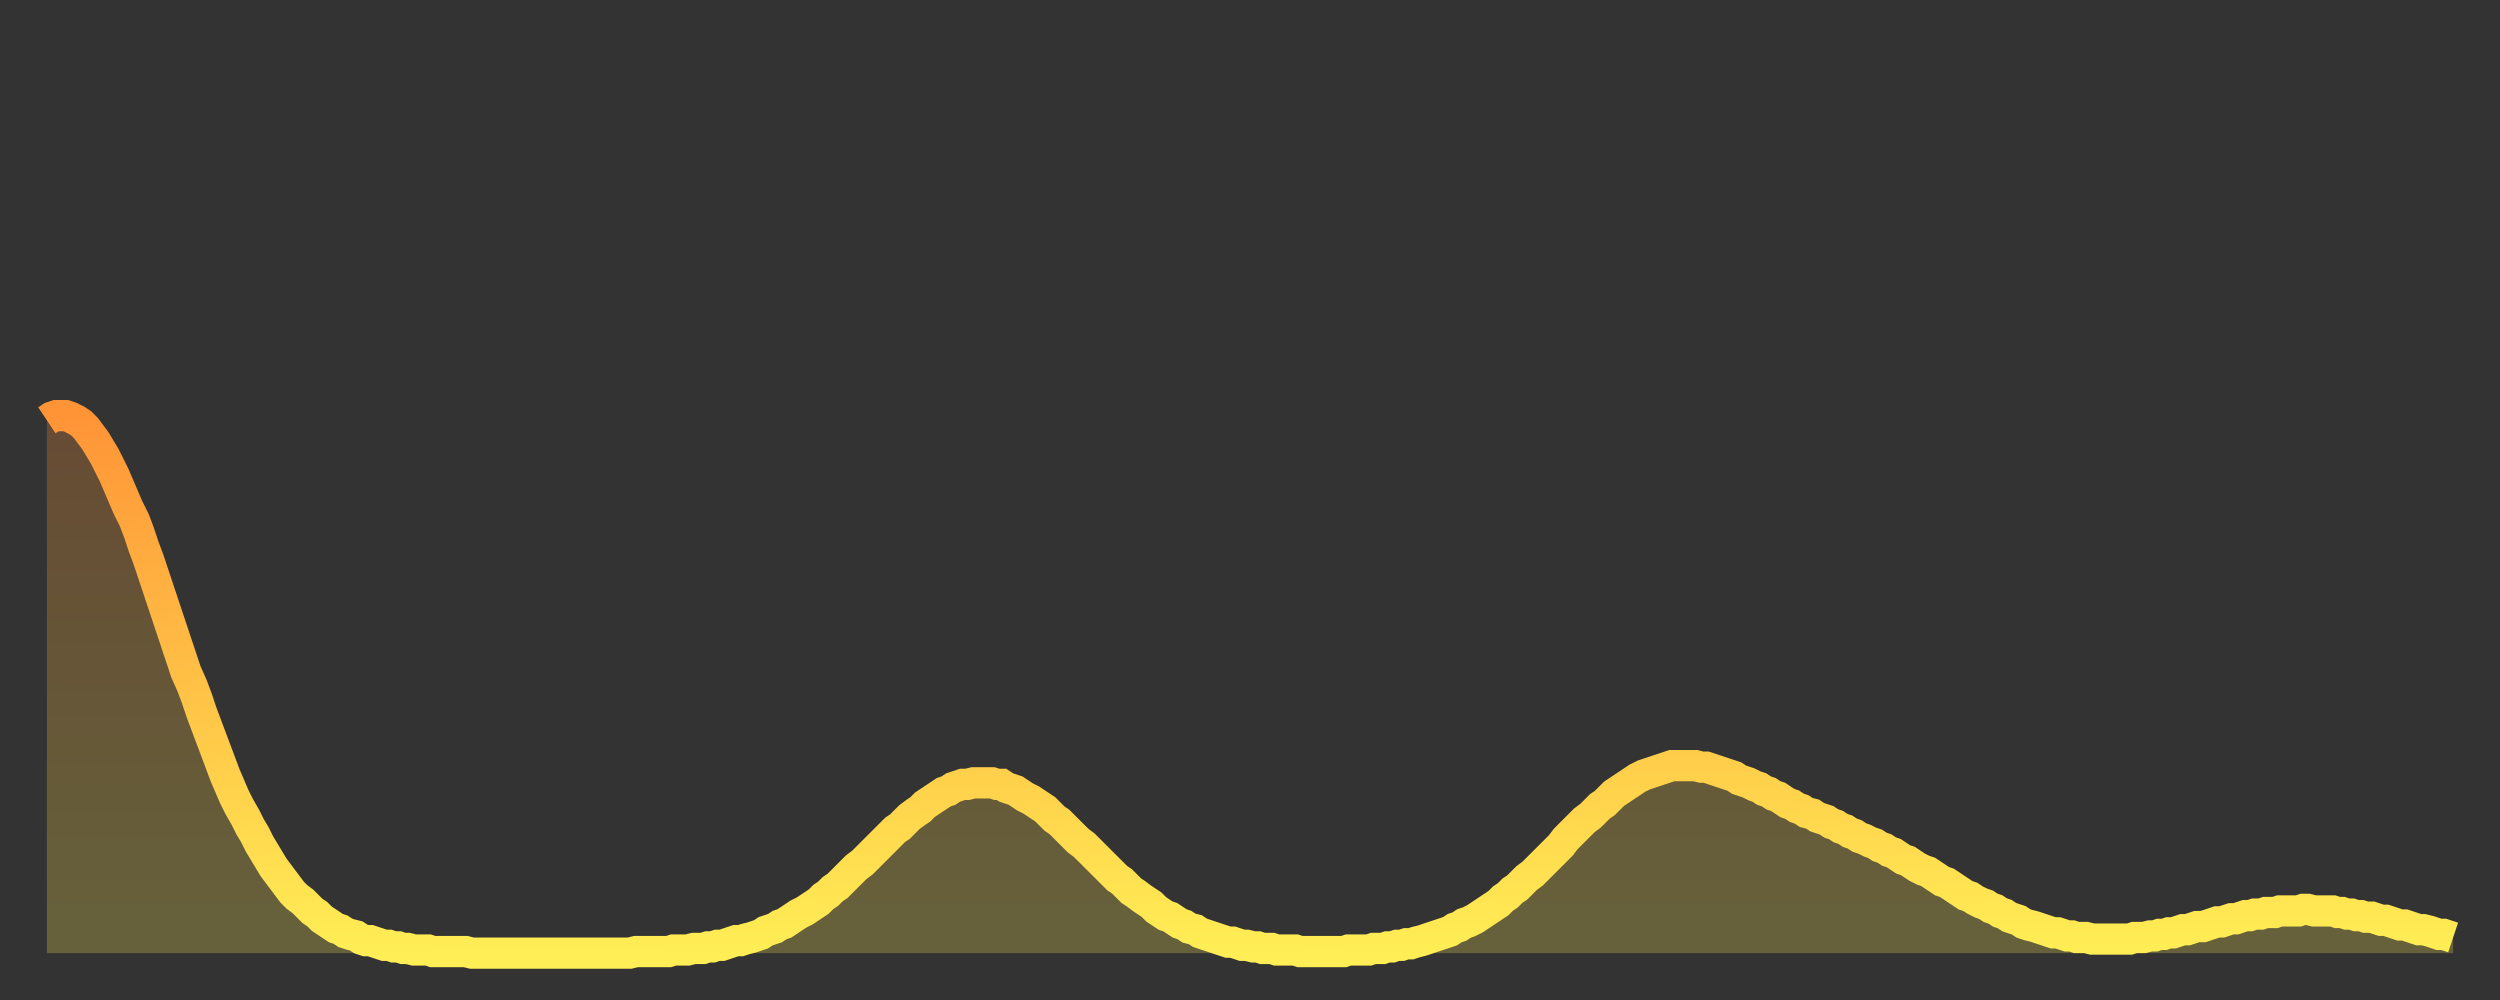
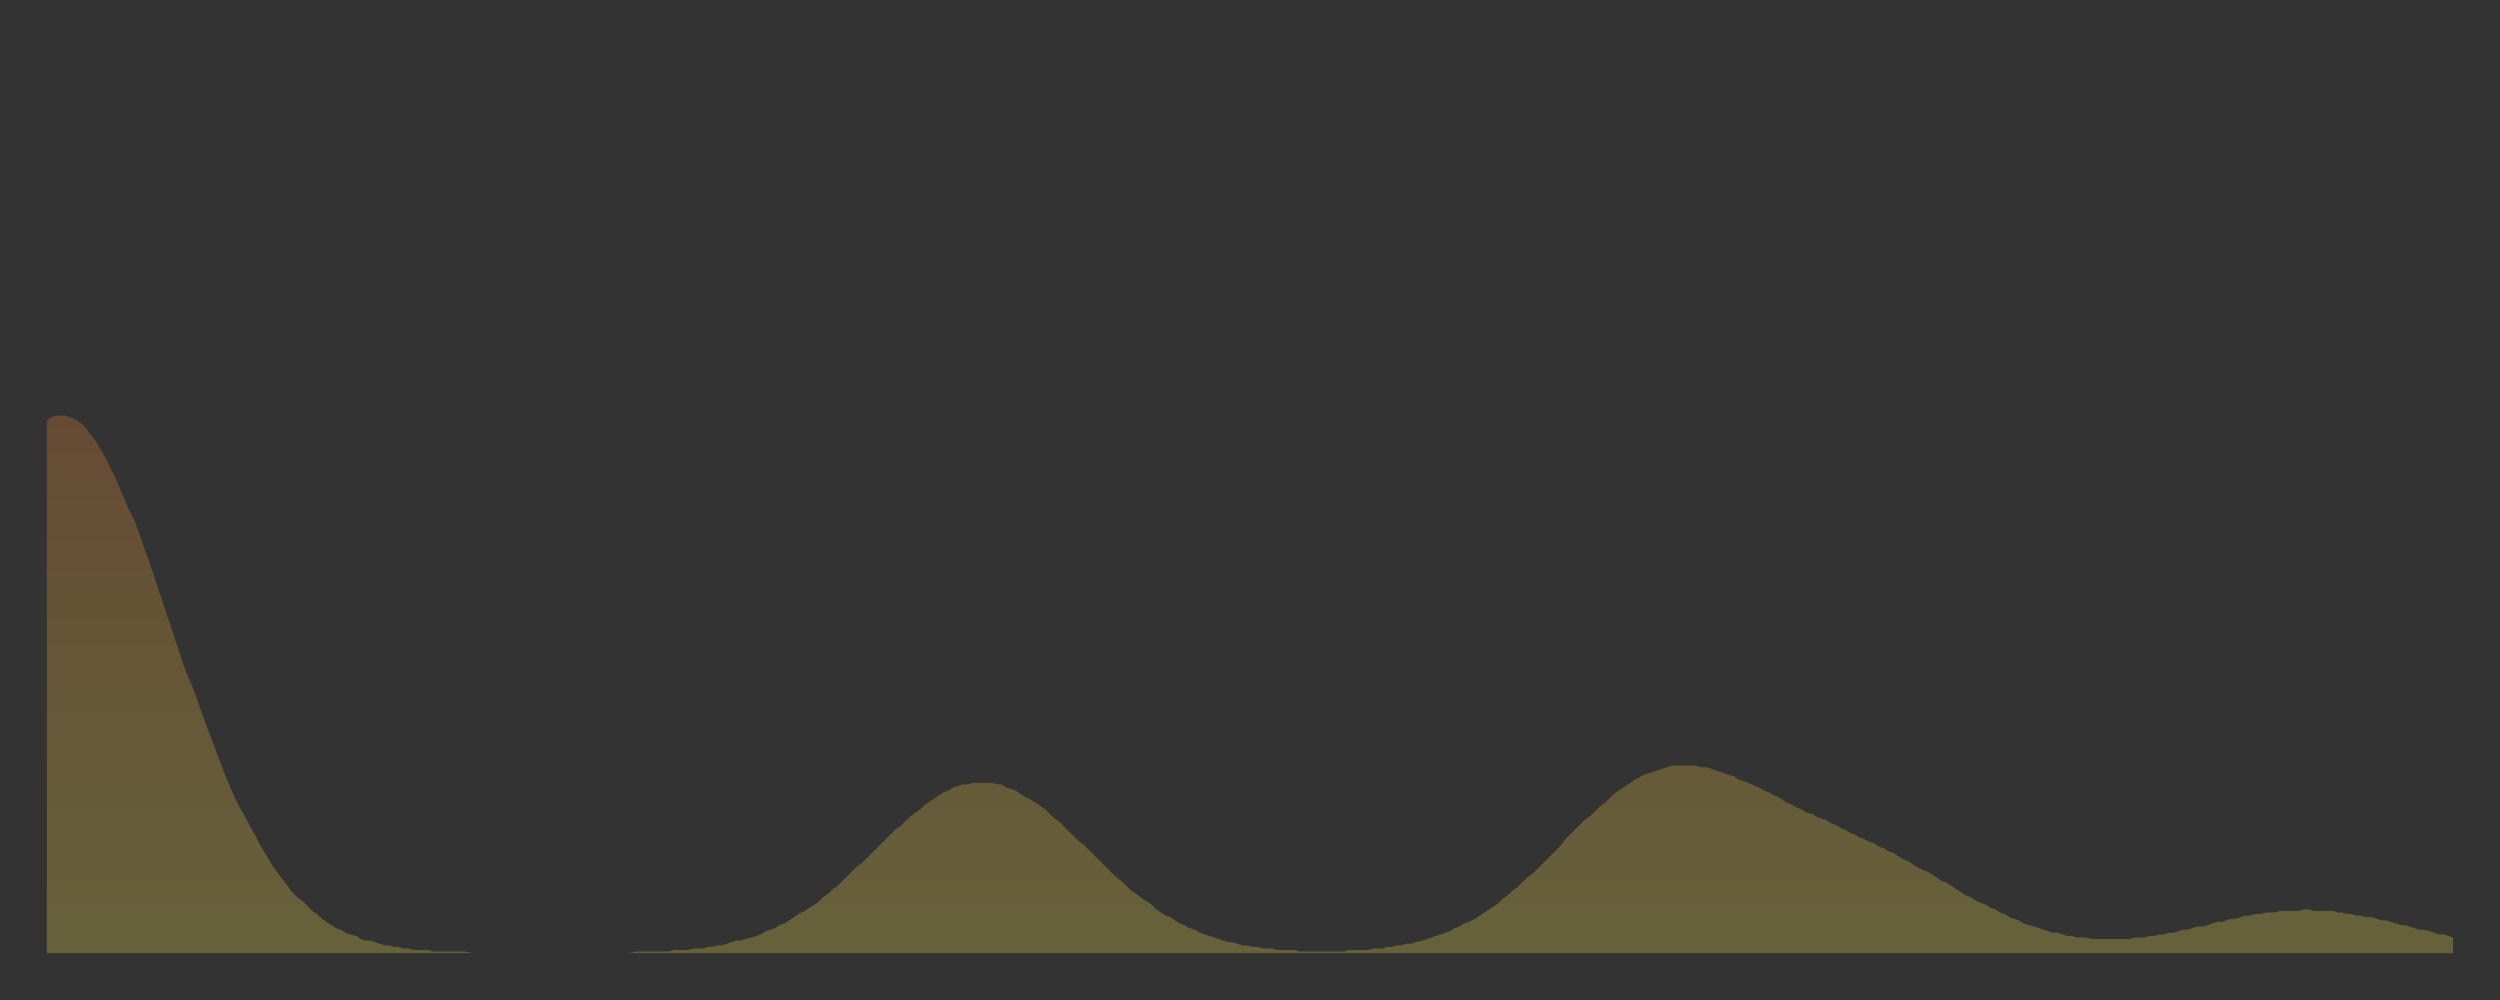
<svg xmlns="http://www.w3.org/2000/svg" baseProfile="full" height="64" version="1.1" width="160">
  <rect width="100%" height="100%" fill="#333333" stroke="none" />
  <defs>
    <linearGradient id="id2720118" x1="0" x2="0" y1="0" y2="1">
      <stop offset="0%" stop-color="#ff9437" />
      <stop offset="50%" stop-color="#ffc146" />
      <stop offset="100%" stop-color="#ffee55" />
    </linearGradient>
  </defs>
  <g transform="translate(3,3)">
    <g>
-       <path d="M 0.0 23.9 0.3 23.7 0.6 23.6 0.9 23.6 1.2 23.6 1.5 23.7 1.9 23.9 2.2 24.1 2.5 24.4 2.8 24.8 3.1 25.2 3.4 25.7 3.7 26.2 4.0 26.8 4.3 27.4 4.6 28.1 4.9 28.8 5.2 29.5 5.6 30.3 5.9 31.1 6.2 32.0 6.5 32.8 6.8 33.7 7.1 34.6 7.4 35.5 7.7 36.4 8.0 37.3 8.3 38.2 8.6 39.1 8.9 40.0 9.3 40.9 9.6 41.7 9.9 42.6 10.2 43.4 10.5 44.2 10.8 45.0 11.1 45.8 11.4 46.6 11.7 47.3 12.0 48.0 12.3 48.6 12.7 49.3 13.0 49.9 13.3 50.4 13.6 51.0 13.9 51.5 14.2 52.0 14.5 52.5 14.8 52.9 15.1 53.3 15.4 53.7 15.7 54.1 16.0 54.4 16.4 54.7 16.7 55.0 17.0 55.3 17.3 55.5 17.6 55.8 17.9 56.0 18.2 56.2 18.5 56.4 18.8 56.5 19.1 56.7 19.4 56.8 19.8 56.9 20.1 57.1 20.4 57.2 20.7 57.2 21.0 57.3 21.3 57.4 21.6 57.5 21.9 57.5 22.2 57.6 22.5 57.6 22.8 57.7 23.1 57.7 23.5 57.8 23.8 57.8 24.1 57.8 24.4 57.8 24.7 57.9 25.0 57.9 25.3 57.9 25.6 57.9 25.9 57.9 26.2 57.9 26.5 57.9 26.8 57.9 27.2 58.0 27.5 58.0 27.8 58.0 28.1 58.0 28.4 58.0 28.7 58.0 29.0 58.0 29.3 58.0 29.6 58.0 29.9 58.0 30.2 58.0 30.6 58.0 30.9 58.0 31.2 58.0 31.5 58.0 31.8 58.0 32.1 58.0 32.4 58.0 32.7 58.0 33.0 58.0 33.3 58.0 33.6 58.0 33.9 58.0 34.3 58.0 34.6 58.0 34.9 58.0 35.2 58.0 35.5 58.0 35.8 58.0 36.1 58.0 36.4 58.0 36.7 58.0 37.0 58.0 37.3 58.0 37.7 57.9 38.0 57.9 38.3 57.9 38.6 57.9 38.9 57.9 39.2 57.9 39.5 57.9 39.8 57.9 40.1 57.8 40.4 57.8 40.7 57.8 41.0 57.8 41.4 57.7 41.7 57.7 42.0 57.7 42.3 57.6 42.6 57.6 42.9 57.5 43.2 57.5 43.5 57.4 43.8 57.3 44.1 57.2 44.4 57.2 44.7 57.1 45.1 57.0 45.4 56.9 45.7 56.8 46.0 56.6 46.3 56.5 46.6 56.4 46.9 56.2 47.2 56.1 47.5 55.9 47.8 55.7 48.1 55.5 48.5 55.3 48.8 55.1 49.1 54.9 49.4 54.7 49.7 54.4 50.0 54.2 50.3 53.9 50.6 53.7 50.9 53.4 51.2 53.1 51.5 52.8 51.8 52.5 52.2 52.2 52.5 51.9 52.8 51.6 53.1 51.3 53.4 51.0 53.7 50.7 54.0 50.4 54.3 50.1 54.6 49.9 54.9 49.6 55.2 49.3 55.6 49.0 55.9 48.8 56.2 48.5 56.5 48.3 56.8 48.1 57.1 47.9 57.4 47.7 57.7 47.6 58.0 47.4 58.3 47.3 58.6 47.2 58.9 47.2 59.3 47.1 59.6 47.1 59.9 47.1 60.2 47.1 60.5 47.1 60.8 47.2 61.1 47.2 61.4 47.4 61.7 47.5 62.0 47.6 62.3 47.8 62.6 48.0 63.0 48.2 63.3 48.4 63.6 48.6 63.9 48.8 64.2 49.1 64.5 49.4 64.8 49.6 65.1 49.9 65.4 50.2 65.7 50.5 66.0 50.8 66.4 51.1 66.7 51.4 67.0 51.7 67.3 52.0 67.6 52.3 67.9 52.6 68.2 52.9 68.5 53.2 68.8 53.4 69.1 53.7 69.4 54.0 69.7 54.2 70.1 54.5 70.4 54.7 70.7 54.9 71.0 55.2 71.3 55.4 71.6 55.6 71.9 55.7 72.2 55.9 72.5 56.1 72.8 56.2 73.1 56.4 73.5 56.5 73.8 56.7 74.1 56.8 74.4 56.9 74.7 57.0 75.0 57.1 75.3 57.2 75.6 57.3 75.9 57.3 76.2 57.4 76.5 57.5 76.8 57.5 77.2 57.6 77.5 57.6 77.8 57.7 78.1 57.7 78.4 57.7 78.7 57.8 79.0 57.8 79.3 57.8 79.6 57.8 79.9 57.8 80.2 57.9 80.5 57.9 80.9 57.9 81.2 57.9 81.5 57.9 81.8 57.9 82.1 57.9 82.4 57.9 82.7 57.9 83.0 57.9 83.3 57.8 83.6 57.8 83.9 57.8 84.3 57.8 84.6 57.8 84.9 57.7 85.2 57.7 85.5 57.7 85.8 57.6 86.1 57.6 86.4 57.5 86.7 57.5 87.0 57.4 87.3 57.4 87.6 57.3 88.0 57.2 88.3 57.1 88.6 57.0 88.9 56.9 89.2 56.8 89.5 56.7 89.8 56.6 90.1 56.4 90.4 56.3 90.7 56.1 91.0 56.0 91.4 55.8 91.7 55.6 92.0 55.4 92.3 55.2 92.6 55.0 92.9 54.8 93.2 54.5 93.5 54.3 93.8 54.0 94.1 53.8 94.4 53.5 94.7 53.2 95.1 52.9 95.4 52.6 95.7 52.3 96.0 52.0 96.3 51.7 96.6 51.4 96.9 51.1 97.2 50.7 97.5 50.4 97.8 50.1 98.1 49.8 98.4 49.5 98.8 49.2 99.1 48.9 99.4 48.6 99.7 48.4 100.0 48.1 100.3 47.8 100.6 47.6 100.9 47.4 101.2 47.2 101.5 47.0 101.8 46.8 102.2 46.6 102.5 46.5 102.8 46.4 103.1 46.3 103.4 46.2 103.7 46.1 104.0 46.0 104.3 46.0 104.6 46.0 104.9 46.0 105.2 46.0 105.5 46.0 105.9 46.1 106.2 46.1 106.5 46.2 106.8 46.3 107.1 46.4 107.4 46.5 107.7 46.6 108.0 46.7 108.3 46.9 108.6 47.0 108.9 47.1 109.3 47.3 109.6 47.4 109.9 47.6 110.2 47.7 110.5 47.9 110.8 48.0 111.1 48.2 111.4 48.4 111.7 48.5 112.0 48.7 112.3 48.8 112.6 49.0 113.0 49.1 113.3 49.3 113.6 49.4 113.9 49.5 114.2 49.7 114.5 49.8 114.8 50.0 115.1 50.1 115.4 50.3 115.7 50.4 116.0 50.6 116.3 50.7 116.7 50.9 117.0 51.0 117.3 51.2 117.6 51.3 117.9 51.5 118.2 51.6 118.5 51.8 118.8 52.0 119.1 52.1 119.4 52.3 119.7 52.5 120.1 52.7 120.4 52.8 120.7 53.0 121.0 53.2 121.3 53.4 121.6 53.5 121.9 53.7 122.2 53.9 122.5 54.1 122.8 54.3 123.1 54.4 123.4 54.6 123.8 54.8 124.1 54.9 124.4 55.1 124.7 55.2 125.0 55.4 125.3 55.5 125.6 55.7 125.9 55.8 126.2 55.9 126.5 56.1 126.8 56.2 127.2 56.3 127.5 56.4 127.8 56.5 128.1 56.6 128.4 56.7 128.7 56.7 129.0 56.8 129.3 56.9 129.6 56.9 129.9 57.0 130.2 57.0 130.5 57.0 130.9 57.1 131.2 57.1 131.5 57.1 131.8 57.1 132.1 57.1 132.4 57.1 132.7 57.1 133.0 57.1 133.3 57.1 133.6 57.0 133.9 57.0 134.2 57.0 134.6 56.9 134.9 56.9 135.2 56.8 135.5 56.8 135.8 56.7 136.1 56.7 136.4 56.6 136.7 56.5 137.0 56.5 137.3 56.4 137.6 56.3 138.0 56.3 138.3 56.2 138.6 56.1 138.9 56.0 139.2 56.0 139.5 55.9 139.8 55.8 140.1 55.8 140.4 55.7 140.7 55.6 141.0 55.6 141.3 55.5 141.7 55.5 142.0 55.4 142.3 55.4 142.6 55.4 142.9 55.3 143.2 55.3 143.5 55.3 143.8 55.3 144.1 55.3 144.4 55.2 144.7 55.2 145.1 55.3 145.4 55.3 145.7 55.3 146.0 55.3 146.3 55.3 146.6 55.4 146.9 55.4 147.2 55.5 147.5 55.5 147.8 55.6 148.1 55.6 148.4 55.7 148.8 55.7 149.1 55.8 149.4 55.9 149.7 55.9 150.0 56.0 150.3 56.1 150.6 56.2 150.9 56.2 151.2 56.3 151.5 56.4 151.8 56.5 152.1 56.5 152.5 56.6 152.8 56.7 153.1 56.8 153.4 56.8 153.7 56.9 154.0 57.0" fill="none" id="graph-curve" opacity="1" stroke="url(#id2720118)" stroke-width="2" />
      <path d="M 0 58 L 0.0 23.9 0.3 23.7 0.6 23.6 0.9 23.6 1.2 23.6 1.5 23.7 1.9 23.9 2.2 24.1 2.5 24.4 2.8 24.8 3.1 25.2 3.4 25.7 3.7 26.2 4.0 26.8 4.3 27.4 4.6 28.1 4.9 28.8 5.2 29.5 5.6 30.3 5.9 31.1 6.2 32.0 6.5 32.8 6.8 33.7 7.1 34.6 7.4 35.5 7.7 36.4 8.0 37.3 8.3 38.2 8.6 39.1 8.9 40.0 9.3 40.9 9.6 41.7 9.9 42.6 10.2 43.4 10.5 44.2 10.8 45.0 11.1 45.8 11.4 46.6 11.7 47.3 12.0 48.0 12.3 48.6 12.7 49.3 13.0 49.9 13.3 50.4 13.6 51.0 13.9 51.5 14.2 52.0 14.5 52.5 14.8 52.9 15.1 53.3 15.4 53.7 15.7 54.1 16.0 54.4 16.4 54.7 16.7 55.0 17.0 55.3 17.3 55.5 17.6 55.8 17.9 56.0 18.2 56.2 18.5 56.4 18.8 56.5 19.1 56.7 19.4 56.8 19.8 56.9 20.1 57.1 20.4 57.2 20.7 57.2 21.0 57.3 21.3 57.4 21.6 57.5 21.9 57.5 22.2 57.6 22.5 57.6 22.8 57.7 23.1 57.7 23.5 57.8 23.8 57.8 24.1 57.8 24.4 57.8 24.7 57.9 25.0 57.9 25.3 57.9 25.6 57.9 25.9 57.9 26.2 57.9 26.5 57.9 26.8 57.9 27.2 58.0 27.5 58.0 27.8 58.0 28.1 58.0 28.4 58.0 28.7 58.0 29.0 58.0 29.3 58.0 29.6 58.0 29.9 58.0 30.2 58.0 30.6 58.0 30.9 58.0 31.2 58.0 31.5 58.0 31.8 58.0 32.1 58.0 32.4 58.0 32.7 58.0 33.0 58.0 33.3 58.0 33.6 58.0 33.9 58.0 34.3 58.0 34.6 58.0 34.9 58.0 35.2 58.0 35.5 58.0 35.8 58.0 36.1 58.0 36.4 58.0 36.7 58.0 37.0 58.0 37.3 58.0 37.7 57.9 38.0 57.9 38.3 57.9 38.6 57.9 38.9 57.9 39.2 57.9 39.5 57.9 39.8 57.9 40.1 57.8 40.4 57.8 40.7 57.8 41.0 57.8 41.4 57.7 41.7 57.7 42.0 57.7 42.3 57.6 42.6 57.6 42.9 57.5 43.2 57.5 43.5 57.4 43.8 57.3 44.1 57.2 44.4 57.2 44.7 57.1 45.1 57.0 45.4 56.9 45.7 56.8 46.0 56.6 46.3 56.5 46.6 56.4 46.9 56.2 47.2 56.1 47.5 55.9 47.8 55.7 48.1 55.5 48.5 55.3 48.8 55.1 49.1 54.9 49.4 54.7 49.7 54.4 50.0 54.2 50.3 53.9 50.6 53.7 50.9 53.4 51.2 53.1 51.5 52.8 51.8 52.5 52.2 52.2 52.5 51.9 52.8 51.6 53.1 51.3 53.4 51.0 53.7 50.7 54.0 50.4 54.3 50.1 54.6 49.9 54.9 49.6 55.2 49.3 55.6 49.0 55.9 48.8 56.2 48.5 56.5 48.3 56.8 48.1 57.1 47.9 57.4 47.7 57.7 47.6 58.0 47.4 58.3 47.3 58.6 47.2 58.9 47.2 59.3 47.1 59.6 47.1 59.9 47.1 60.2 47.1 60.5 47.1 60.8 47.2 61.1 47.2 61.4 47.4 61.7 47.5 62.0 47.6 62.3 47.8 62.6 48.0 63.0 48.2 63.3 48.4 63.6 48.6 63.9 48.8 64.2 49.1 64.5 49.4 64.8 49.6 65.1 49.9 65.4 50.2 65.7 50.5 66.0 50.8 66.4 51.1 66.7 51.4 67.0 51.7 67.3 52.0 67.6 52.3 67.9 52.6 68.2 52.9 68.5 53.2 68.8 53.4 69.1 53.7 69.4 54.0 69.7 54.2 70.1 54.5 70.4 54.7 70.7 54.9 71.0 55.2 71.3 55.4 71.6 55.6 71.9 55.7 72.2 55.9 72.5 56.1 72.8 56.2 73.1 56.4 73.5 56.5 73.8 56.7 74.1 56.8 74.4 56.9 74.7 57.0 75.0 57.1 75.3 57.2 75.6 57.3 75.9 57.3 76.2 57.4 76.5 57.5 76.8 57.5 77.2 57.6 77.5 57.6 77.8 57.7 78.1 57.7 78.4 57.7 78.7 57.8 79.0 57.8 79.3 57.8 79.6 57.8 79.9 57.8 80.2 57.9 80.5 57.9 80.9 57.9 81.2 57.9 81.5 57.9 81.8 57.9 82.1 57.9 82.4 57.9 82.7 57.9 83.0 57.9 83.3 57.8 83.6 57.8 83.9 57.8 84.3 57.8 84.6 57.8 84.9 57.7 85.2 57.7 85.5 57.7 85.8 57.6 86.1 57.6 86.4 57.5 86.7 57.5 87.0 57.4 87.3 57.4 87.6 57.3 88.0 57.2 88.3 57.1 88.6 57.0 88.9 56.9 89.2 56.8 89.5 56.7 89.8 56.6 90.1 56.4 90.4 56.3 90.7 56.1 91.0 56.0 91.4 55.8 91.7 55.6 92.0 55.4 92.3 55.2 92.6 55.0 92.9 54.8 93.2 54.5 93.5 54.3 93.8 54.0 94.1 53.8 94.4 53.5 94.7 53.2 95.1 52.9 95.4 52.6 95.7 52.3 96.0 52.0 96.3 51.7 96.6 51.4 96.9 51.1 97.2 50.7 97.5 50.4 97.8 50.1 98.1 49.8 98.4 49.5 98.8 49.2 99.1 48.9 99.4 48.6 99.7 48.4 100.0 48.1 100.3 47.8 100.6 47.6 100.9 47.4 101.2 47.2 101.5 47.0 101.8 46.8 102.2 46.6 102.5 46.5 102.8 46.4 103.1 46.3 103.4 46.2 103.7 46.1 104.0 46.0 104.3 46.0 104.6 46.0 104.9 46.0 105.2 46.0 105.5 46.0 105.9 46.1 106.2 46.1 106.5 46.2 106.8 46.3 107.1 46.4 107.4 46.5 107.7 46.6 108.0 46.7 108.3 46.9 108.6 47.0 108.9 47.1 109.3 47.3 109.6 47.4 109.9 47.6 110.2 47.7 110.5 47.9 110.8 48.0 111.1 48.2 111.4 48.4 111.7 48.5 112.0 48.7 112.3 48.8 112.6 49.0 113.0 49.1 113.3 49.3 113.6 49.4 113.9 49.5 114.2 49.7 114.5 49.8 114.8 50.0 115.1 50.1 115.4 50.3 115.7 50.4 116.0 50.6 116.3 50.7 116.7 50.9 117.0 51.0 117.3 51.2 117.6 51.3 117.9 51.5 118.2 51.6 118.5 51.8 118.8 52.0 119.1 52.1 119.4 52.3 119.7 52.5 120.1 52.7 120.4 52.8 120.7 53.0 121.0 53.2 121.3 53.4 121.6 53.5 121.9 53.7 122.2 53.9 122.5 54.1 122.8 54.3 123.1 54.4 123.4 54.6 123.8 54.8 124.1 54.9 124.4 55.1 124.7 55.2 125.0 55.4 125.3 55.5 125.6 55.7 125.9 55.8 126.2 55.9 126.5 56.1 126.8 56.2 127.2 56.3 127.5 56.4 127.8 56.5 128.1 56.6 128.4 56.7 128.7 56.7 129.0 56.8 129.3 56.9 129.6 56.9 129.9 57.0 130.2 57.0 130.5 57.0 130.9 57.1 131.2 57.1 131.5 57.1 131.8 57.1 132.1 57.1 132.4 57.1 132.7 57.1 133.0 57.1 133.3 57.1 133.6 57.0 133.9 57.0 134.2 57.0 134.6 56.9 134.9 56.9 135.2 56.8 135.5 56.8 135.8 56.7 136.1 56.7 136.4 56.6 136.7 56.5 137.0 56.5 137.3 56.4 137.6 56.3 138.0 56.3 138.3 56.2 138.6 56.1 138.9 56.0 139.2 56.0 139.5 55.9 139.8 55.8 140.1 55.8 140.4 55.7 140.7 55.6 141.0 55.6 141.3 55.5 141.7 55.5 142.0 55.4 142.3 55.4 142.6 55.4 142.9 55.3 143.2 55.3 143.5 55.3 143.8 55.3 144.1 55.3 144.4 55.2 144.7 55.2 145.1 55.3 145.4 55.3 145.7 55.3 146.0 55.3 146.3 55.3 146.6 55.4 146.9 55.4 147.2 55.5 147.5 55.5 147.8 55.6 148.1 55.6 148.4 55.7 148.8 55.7 149.1 55.8 149.4 55.9 149.7 55.9 150.0 56.0 150.3 56.1 150.6 56.2 150.9 56.2 151.2 56.3 151.5 56.4 151.8 56.5 152.1 56.5 152.5 56.6 152.8 56.7 153.1 56.8 153.4 56.8 153.7 56.9 154.0 57.0 154 58" fill="url(#id2720118)" fill-opacity=".25" id="graph-shadow" />
    </g>
  </g>
</svg>